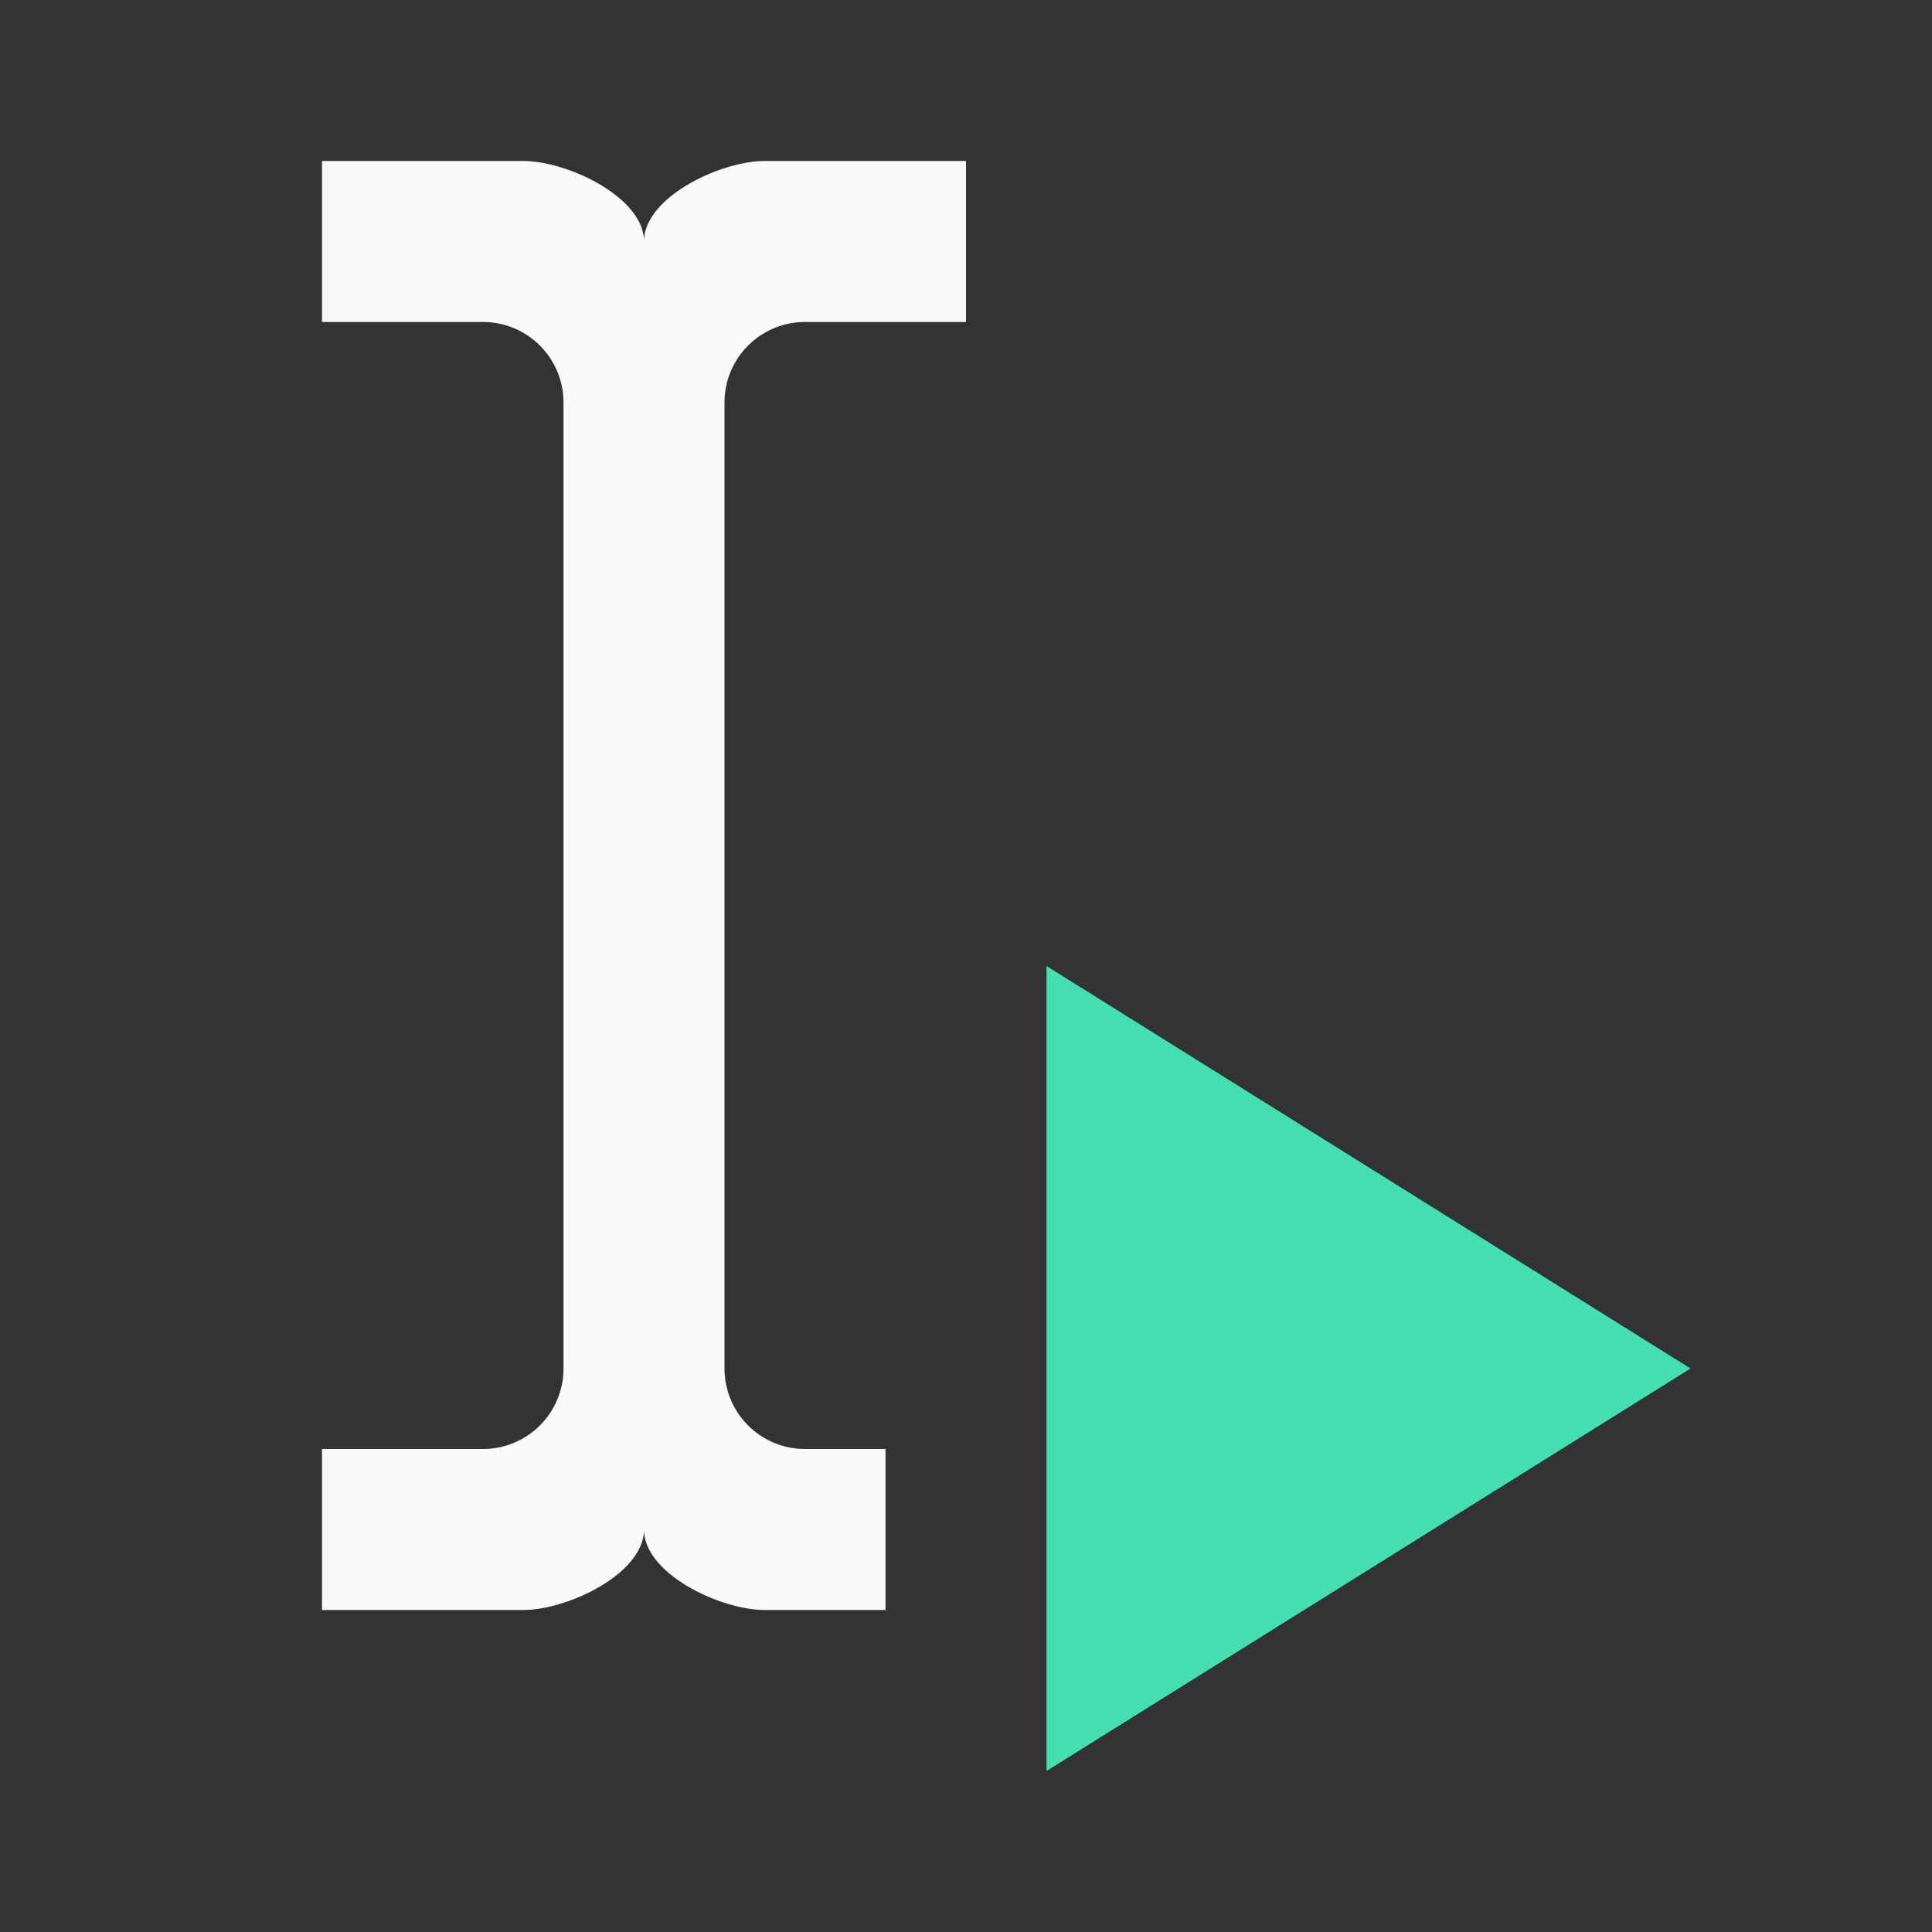
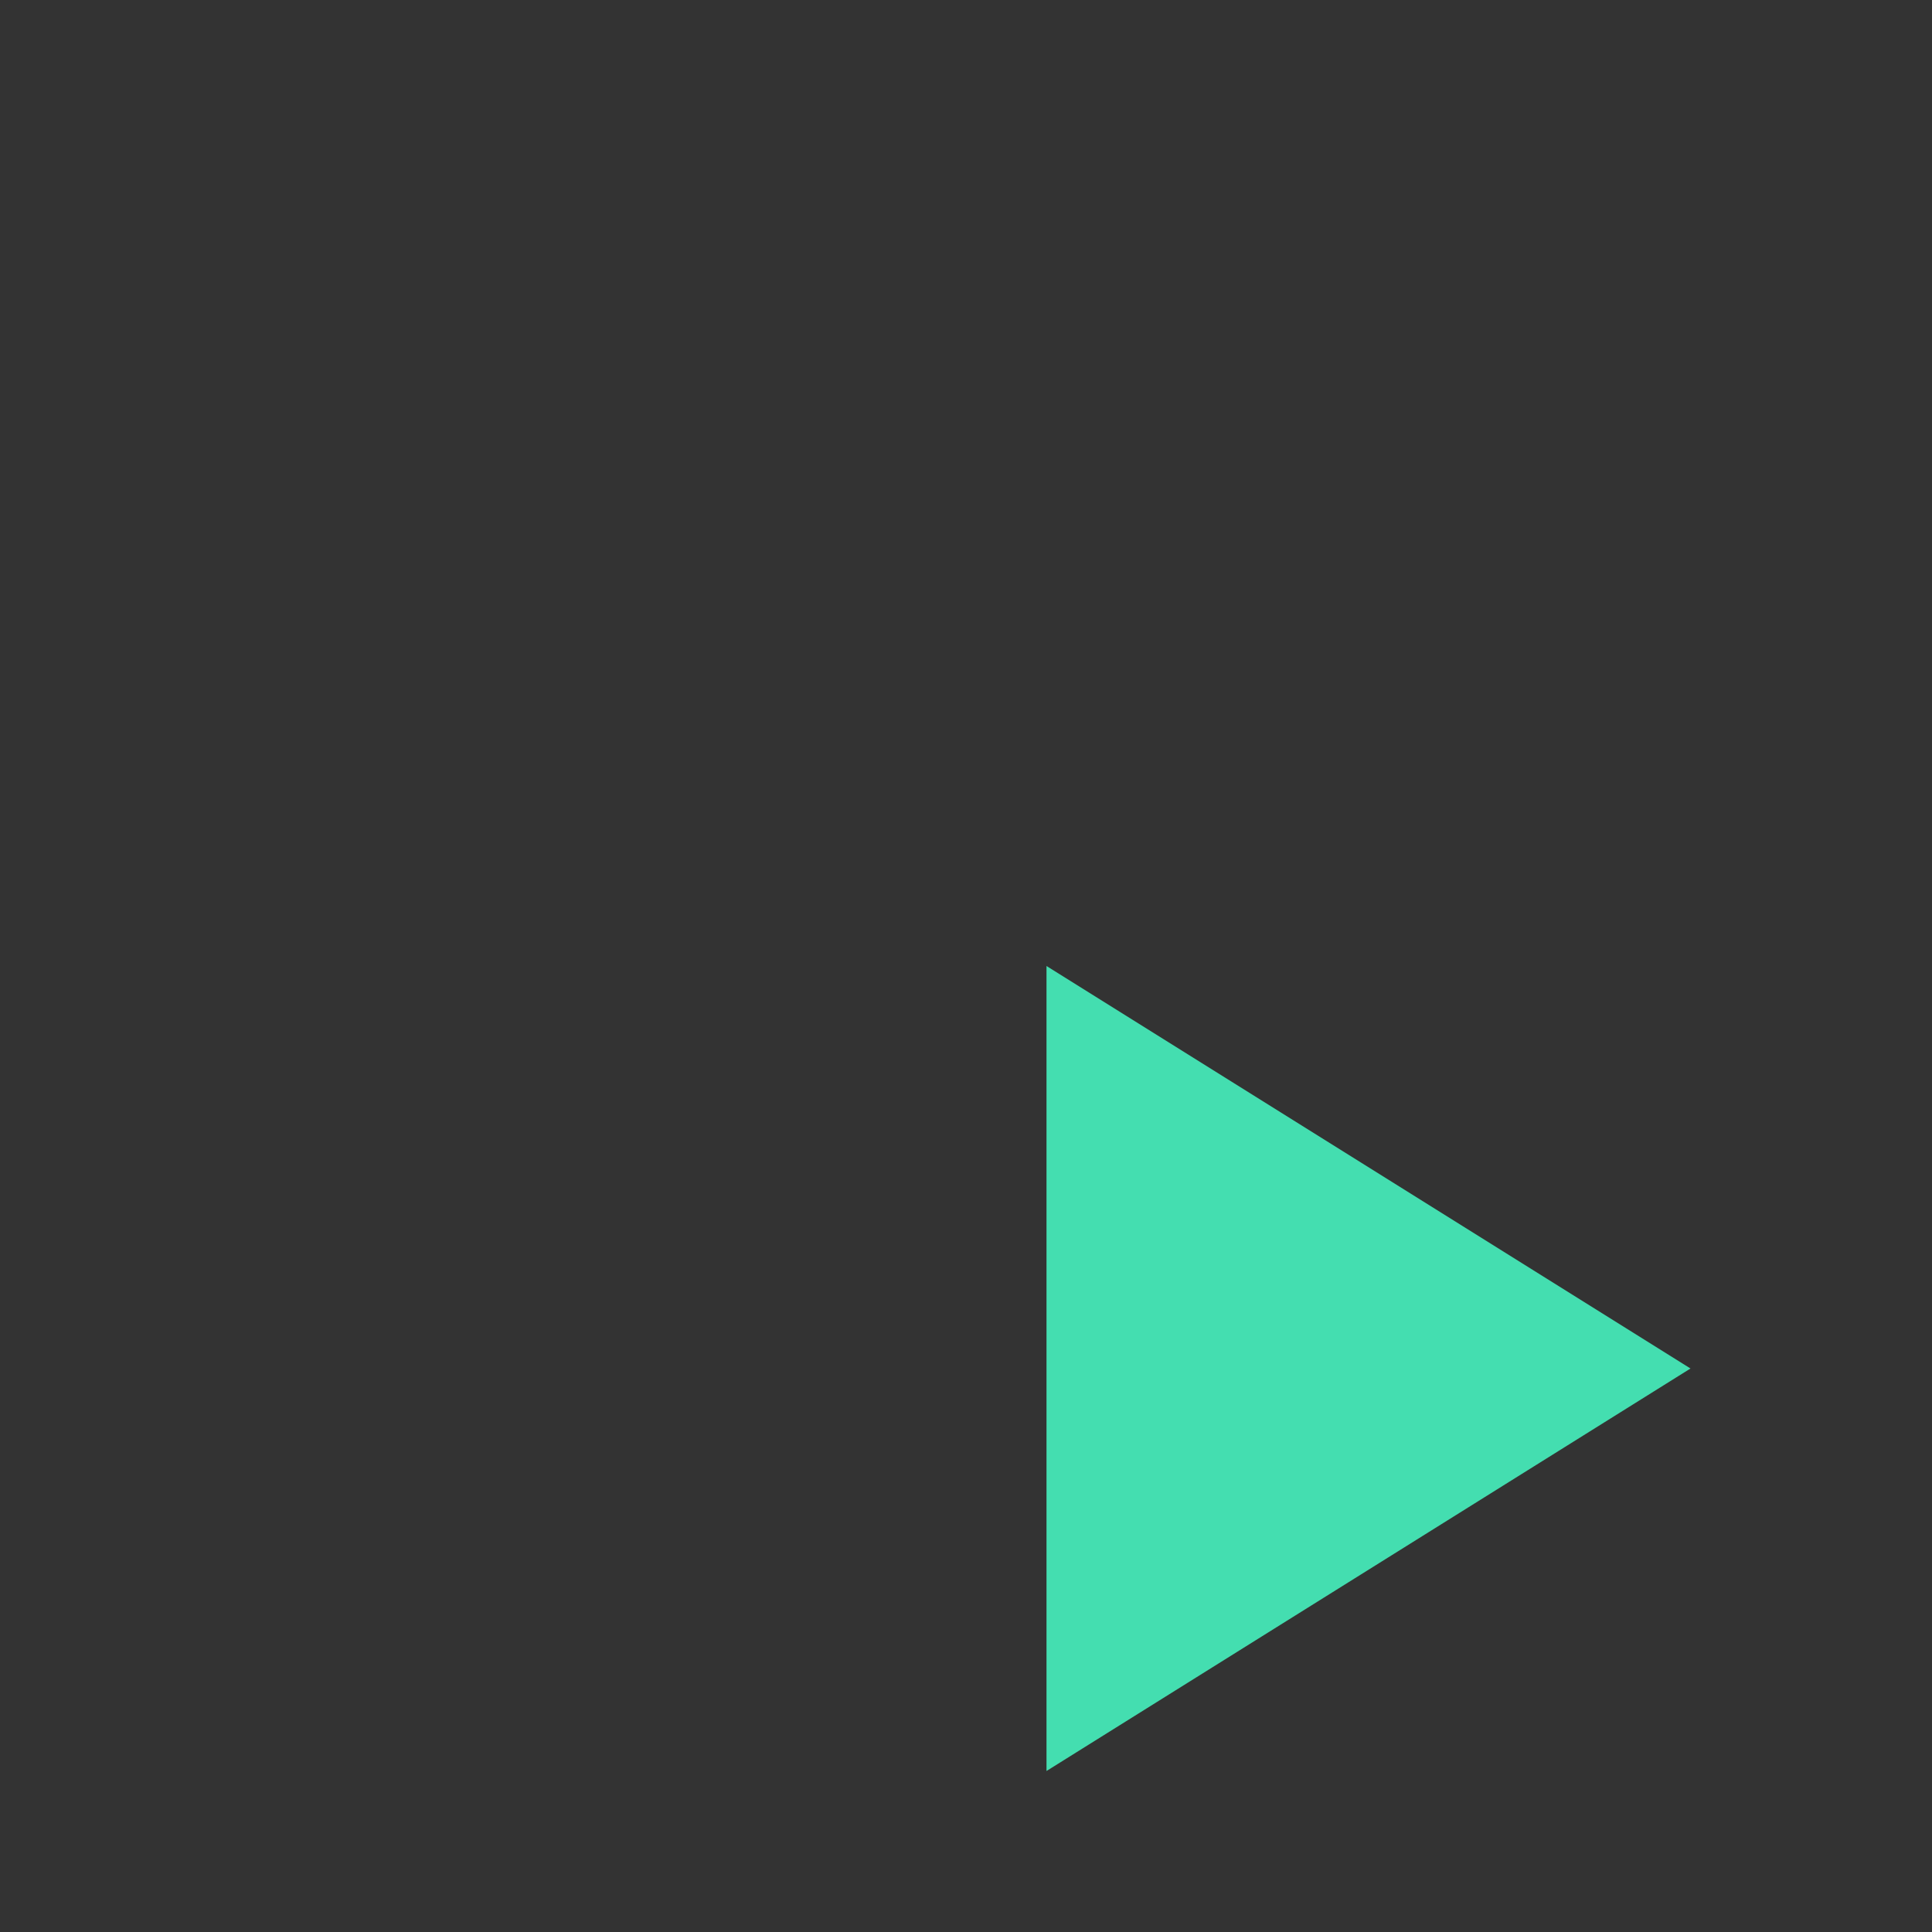
<svg xmlns="http://www.w3.org/2000/svg" width="24" height="24" fill="none">
  <rect width="100%" height="100%" fill="#333333" stroke="none" />
-   <path fill="#FAFAFA" fill-rule="evenodd" d="M9.293 17.707A1 1 0 0 1 9 17V5a1 1 0 0 1 1-1h2V2H9.5C8.95 2 8 2.45 8 3c0-.55-.95-1-1.5-1H4v2h2a1 1 0 0 1 1 1v12a1 1 0 0 1-1 1H4v2h2.5c.55 0 1.5-.45 1.5-1 0 .55.95 1 1.5 1H11v-2h-1a1 1 0 0 1-.707-.293Z" clip-rule="evenodd" />
-   <path fill="#44DEB0" d="M13 12v10l8-5-8-5Z" />
+   <path fill="#44DEB0" d="M13 12v10l8-5-8-5" />
</svg>